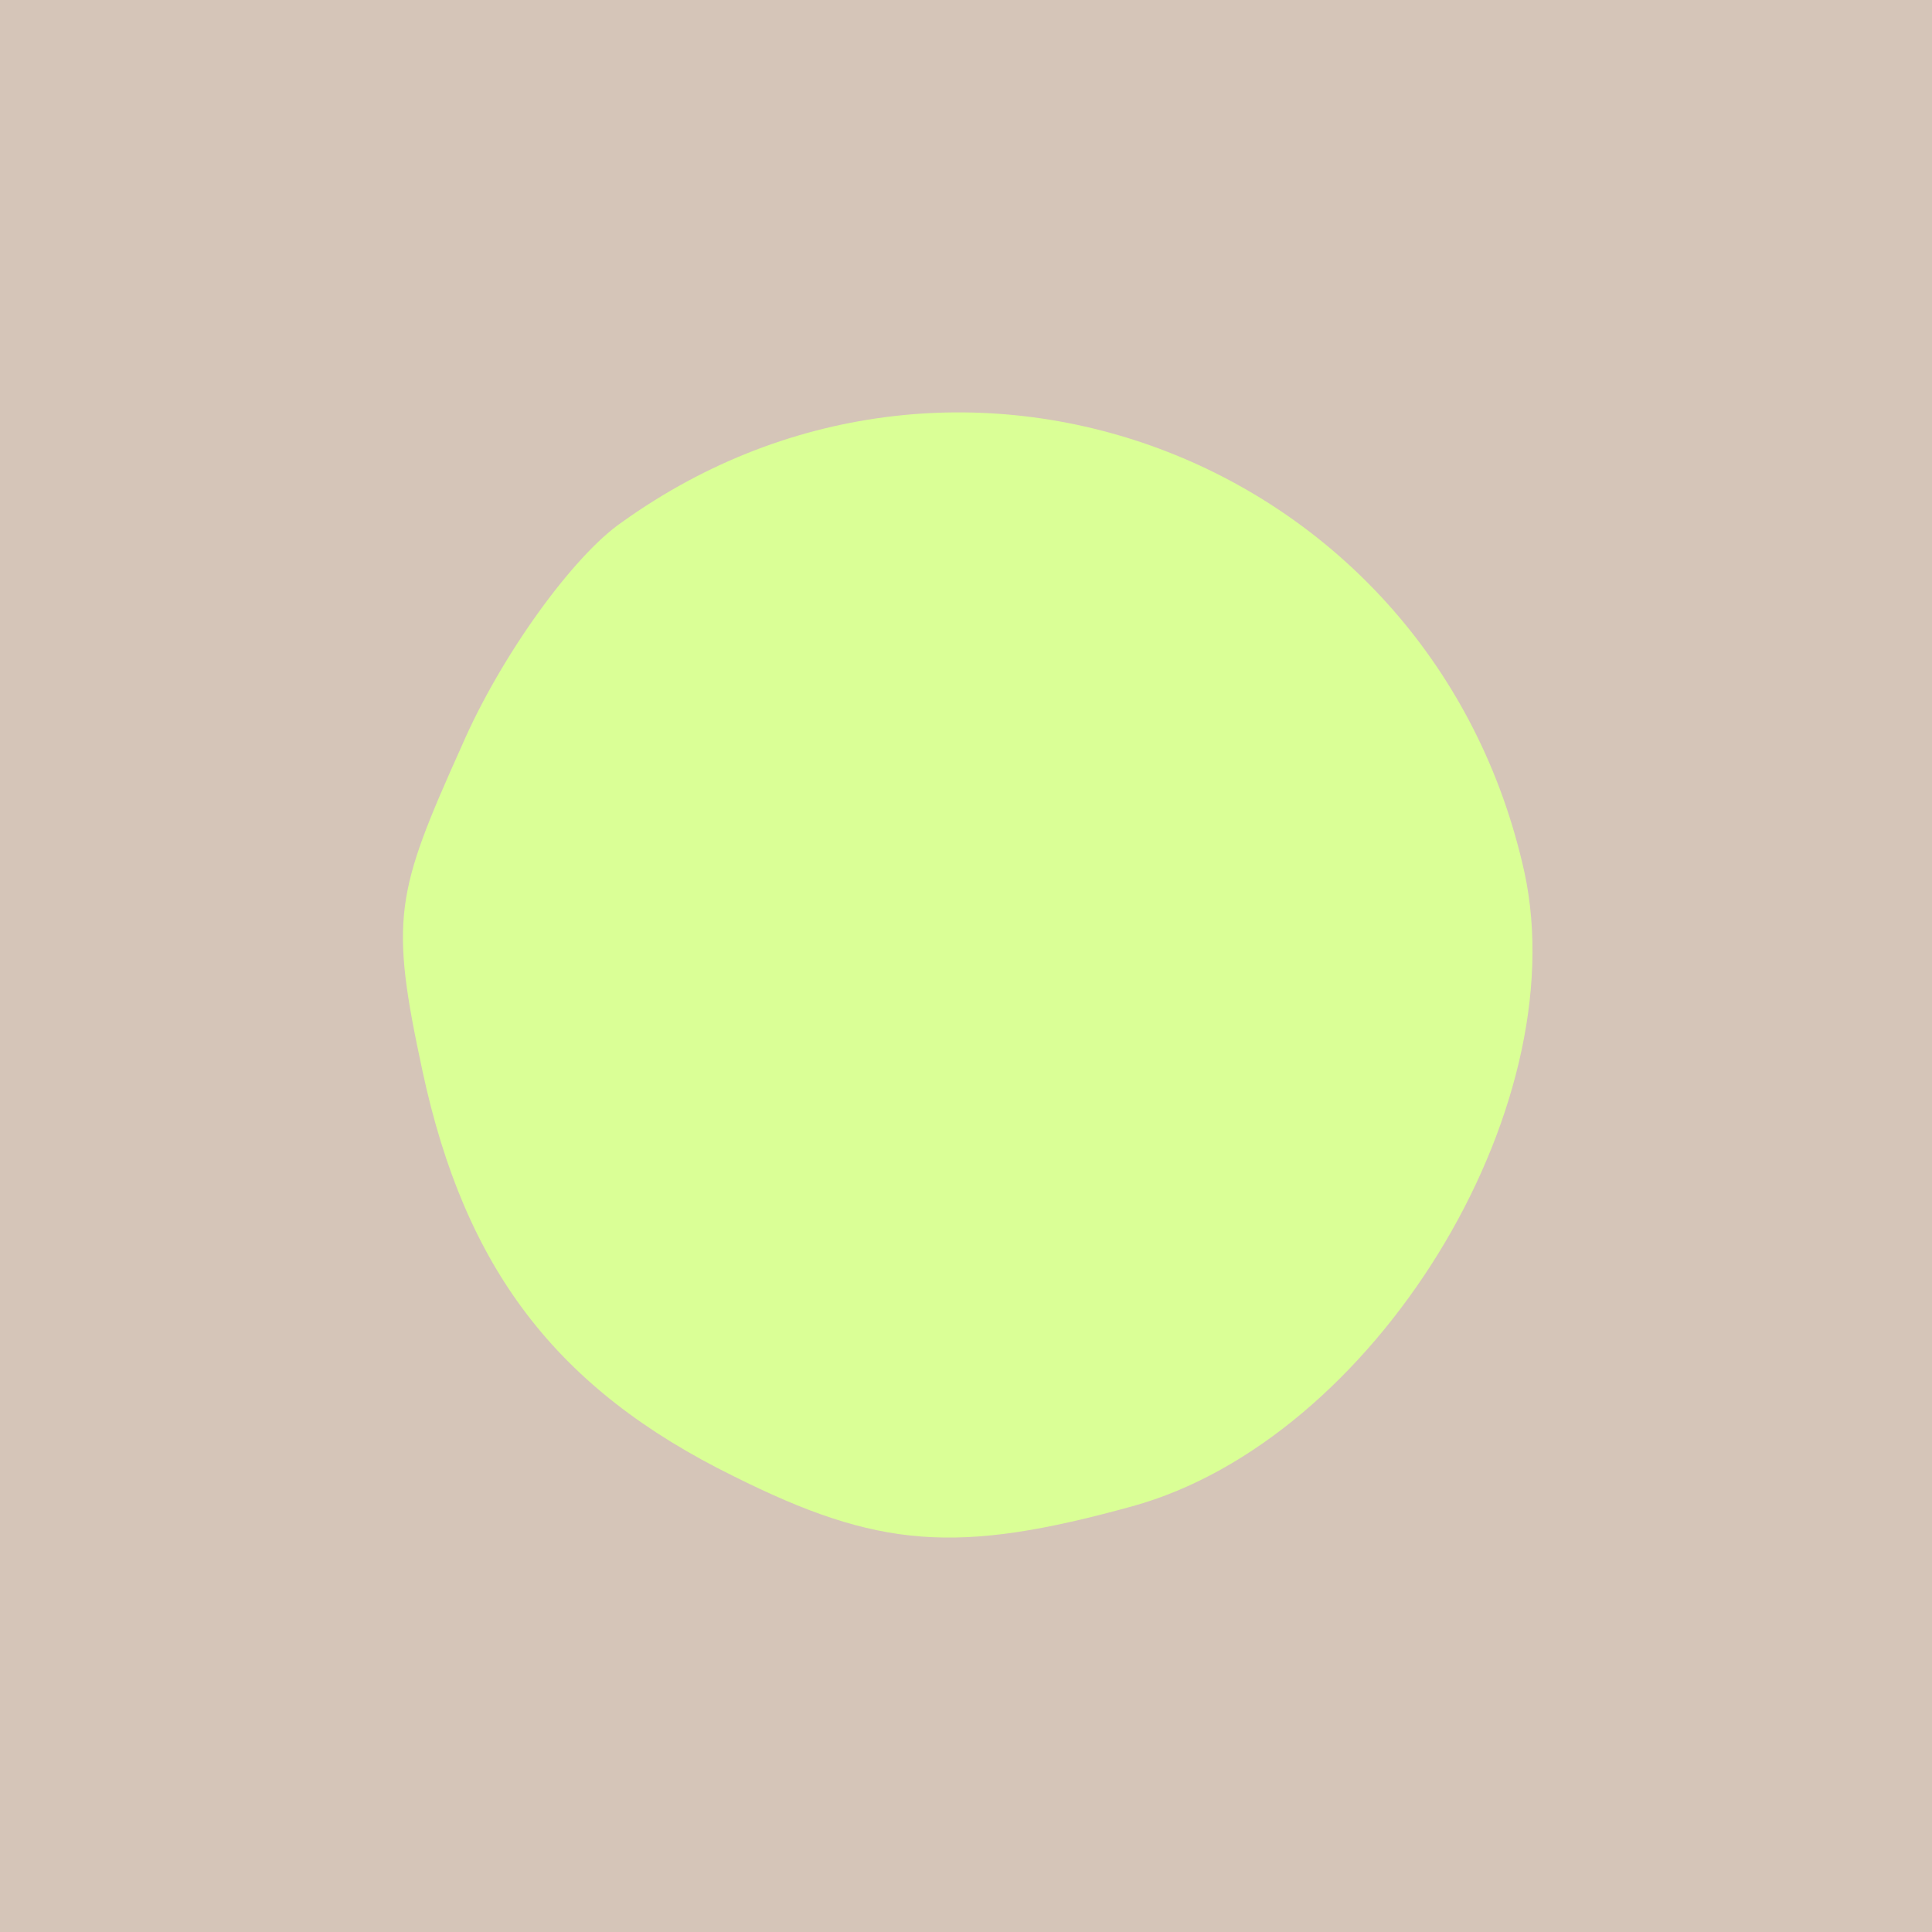
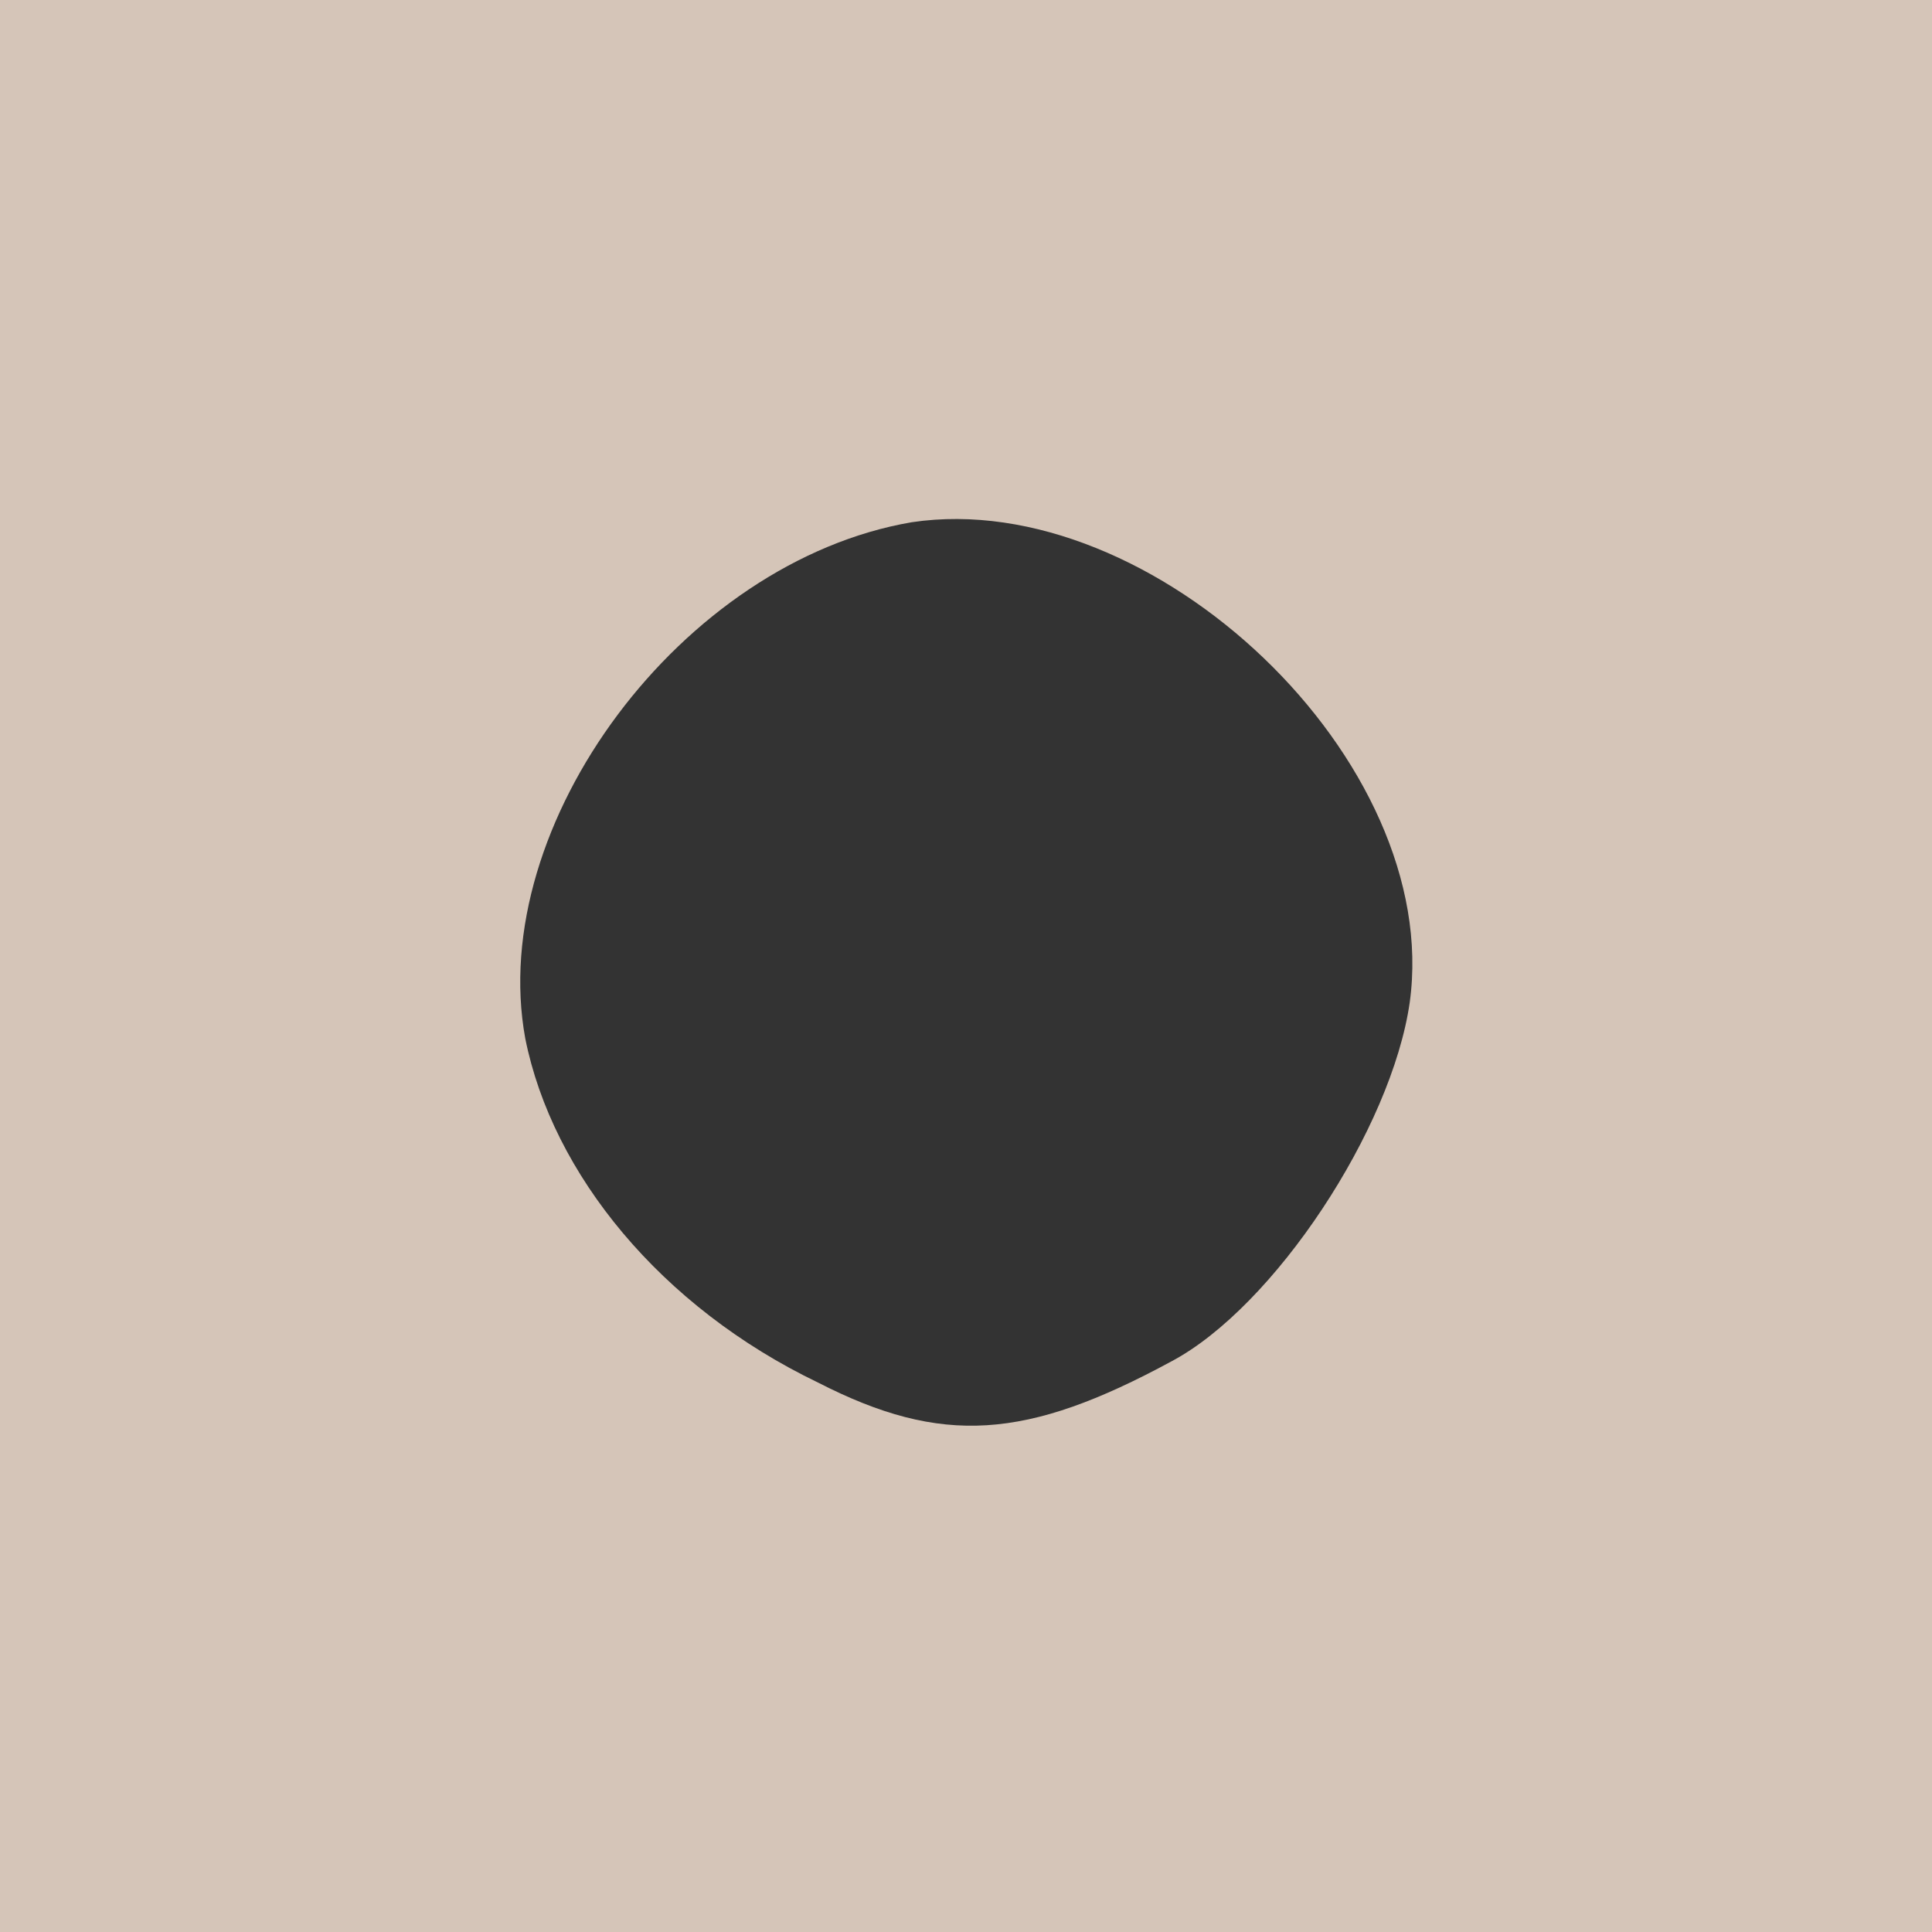
<svg xmlns="http://www.w3.org/2000/svg" version="1.0" width="32px" height="32px" viewBox="0 0 32 32" preserveAspectRatio="xMidYMid meet">
  <rect x="0" y="0" width="32" height="32" fill="#333333" stroke="none" />
  <g fill="#d5c5b8">
    <path d="M0 16 l0 -16 16 0 16 0 0 16 0 16 -16 0 -16 0 0 -16z m19.40 6.55 c1.70 -0.90 3.65 -3.85 3.95 -5.95 0.55 -4 -4.25 -8.55 -8.25 -7.95 -3.80 0.65 -7.05 5 -6.40 8.55 0.45 2.25 2.25 4.45 4.85 5.70 2.05 1.05 3.45 0.95 5.85 -0.35z" />
  </g>
  <g fill="#daff96">
-     <path d="M12.15 24.45 c-2.95 -1.45 -4.45 -3.45 -5.15 -6.70 -0.55 -2.55 -0.45 -2.95 0.65 -5.40 0.65 -1.50 1.85 -3.15 2.65 -3.70 5.65 -4.05 13.45 -1 14.95 5.80 0.85 3.95 -2.50 9.40 -6.50 10.50 -2.90 0.80 -4.20 0.70 -6.60 -0.50z" />
-   </g>
+     </g>
</svg>